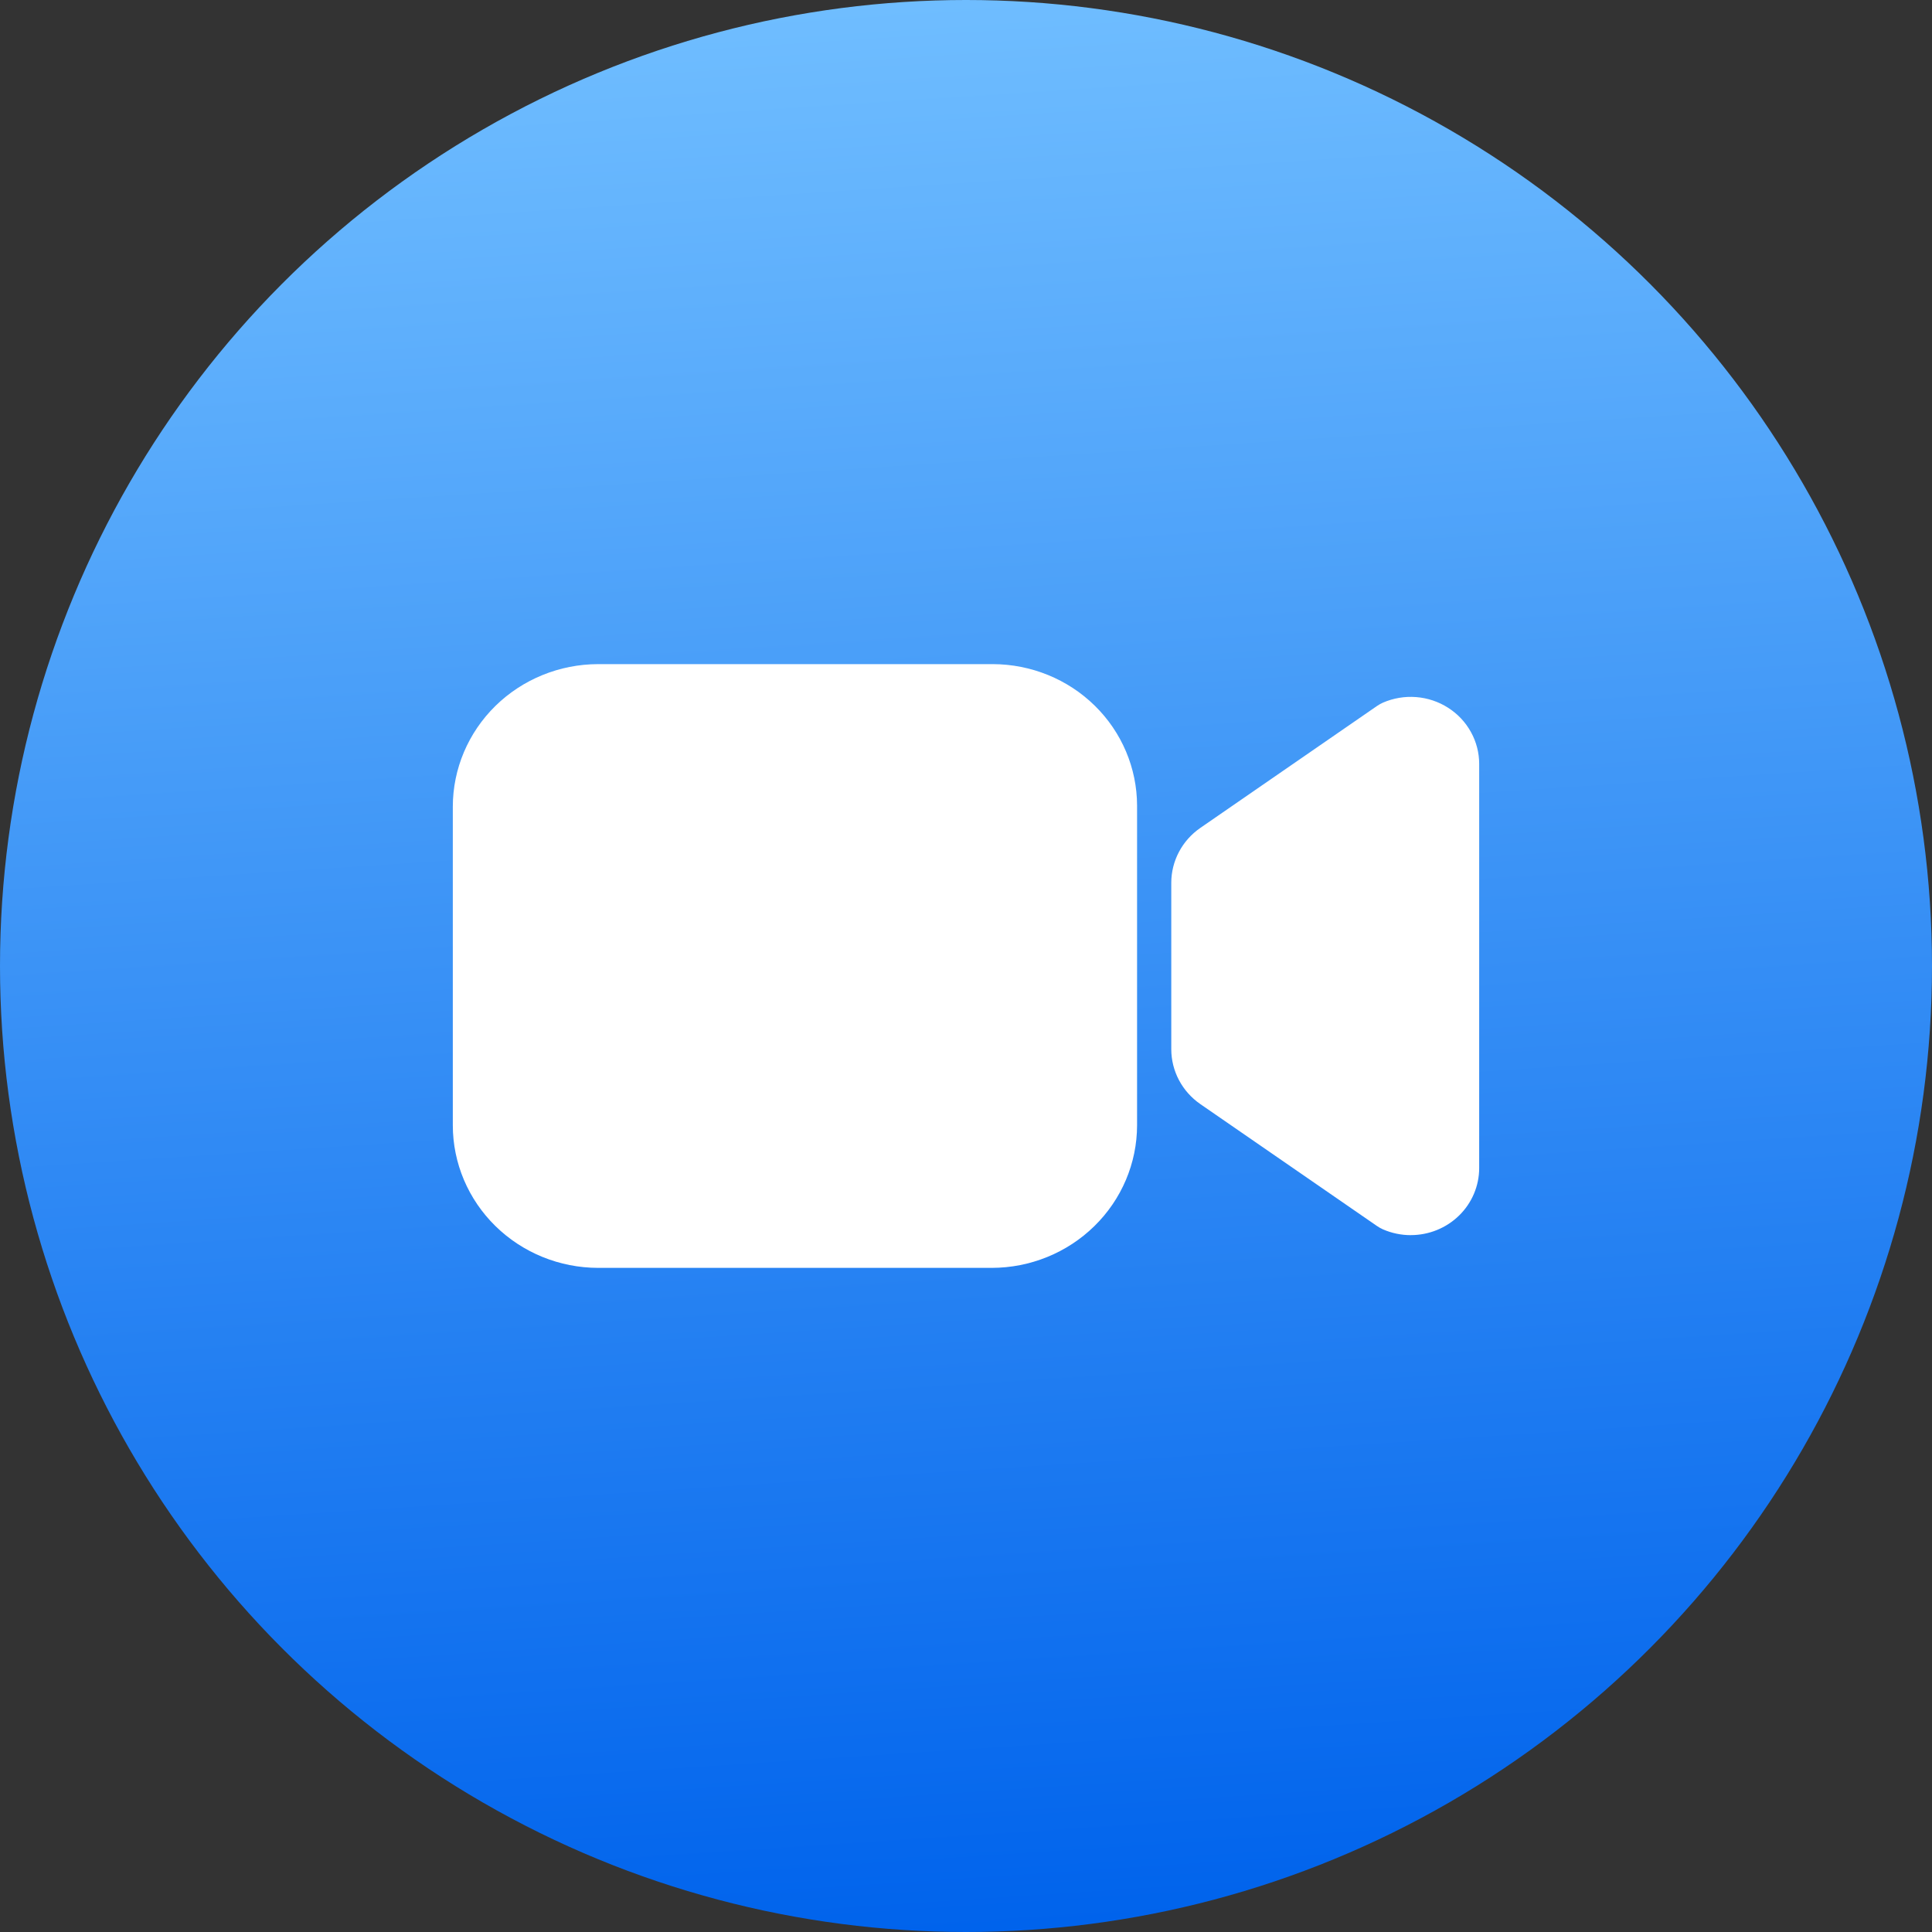
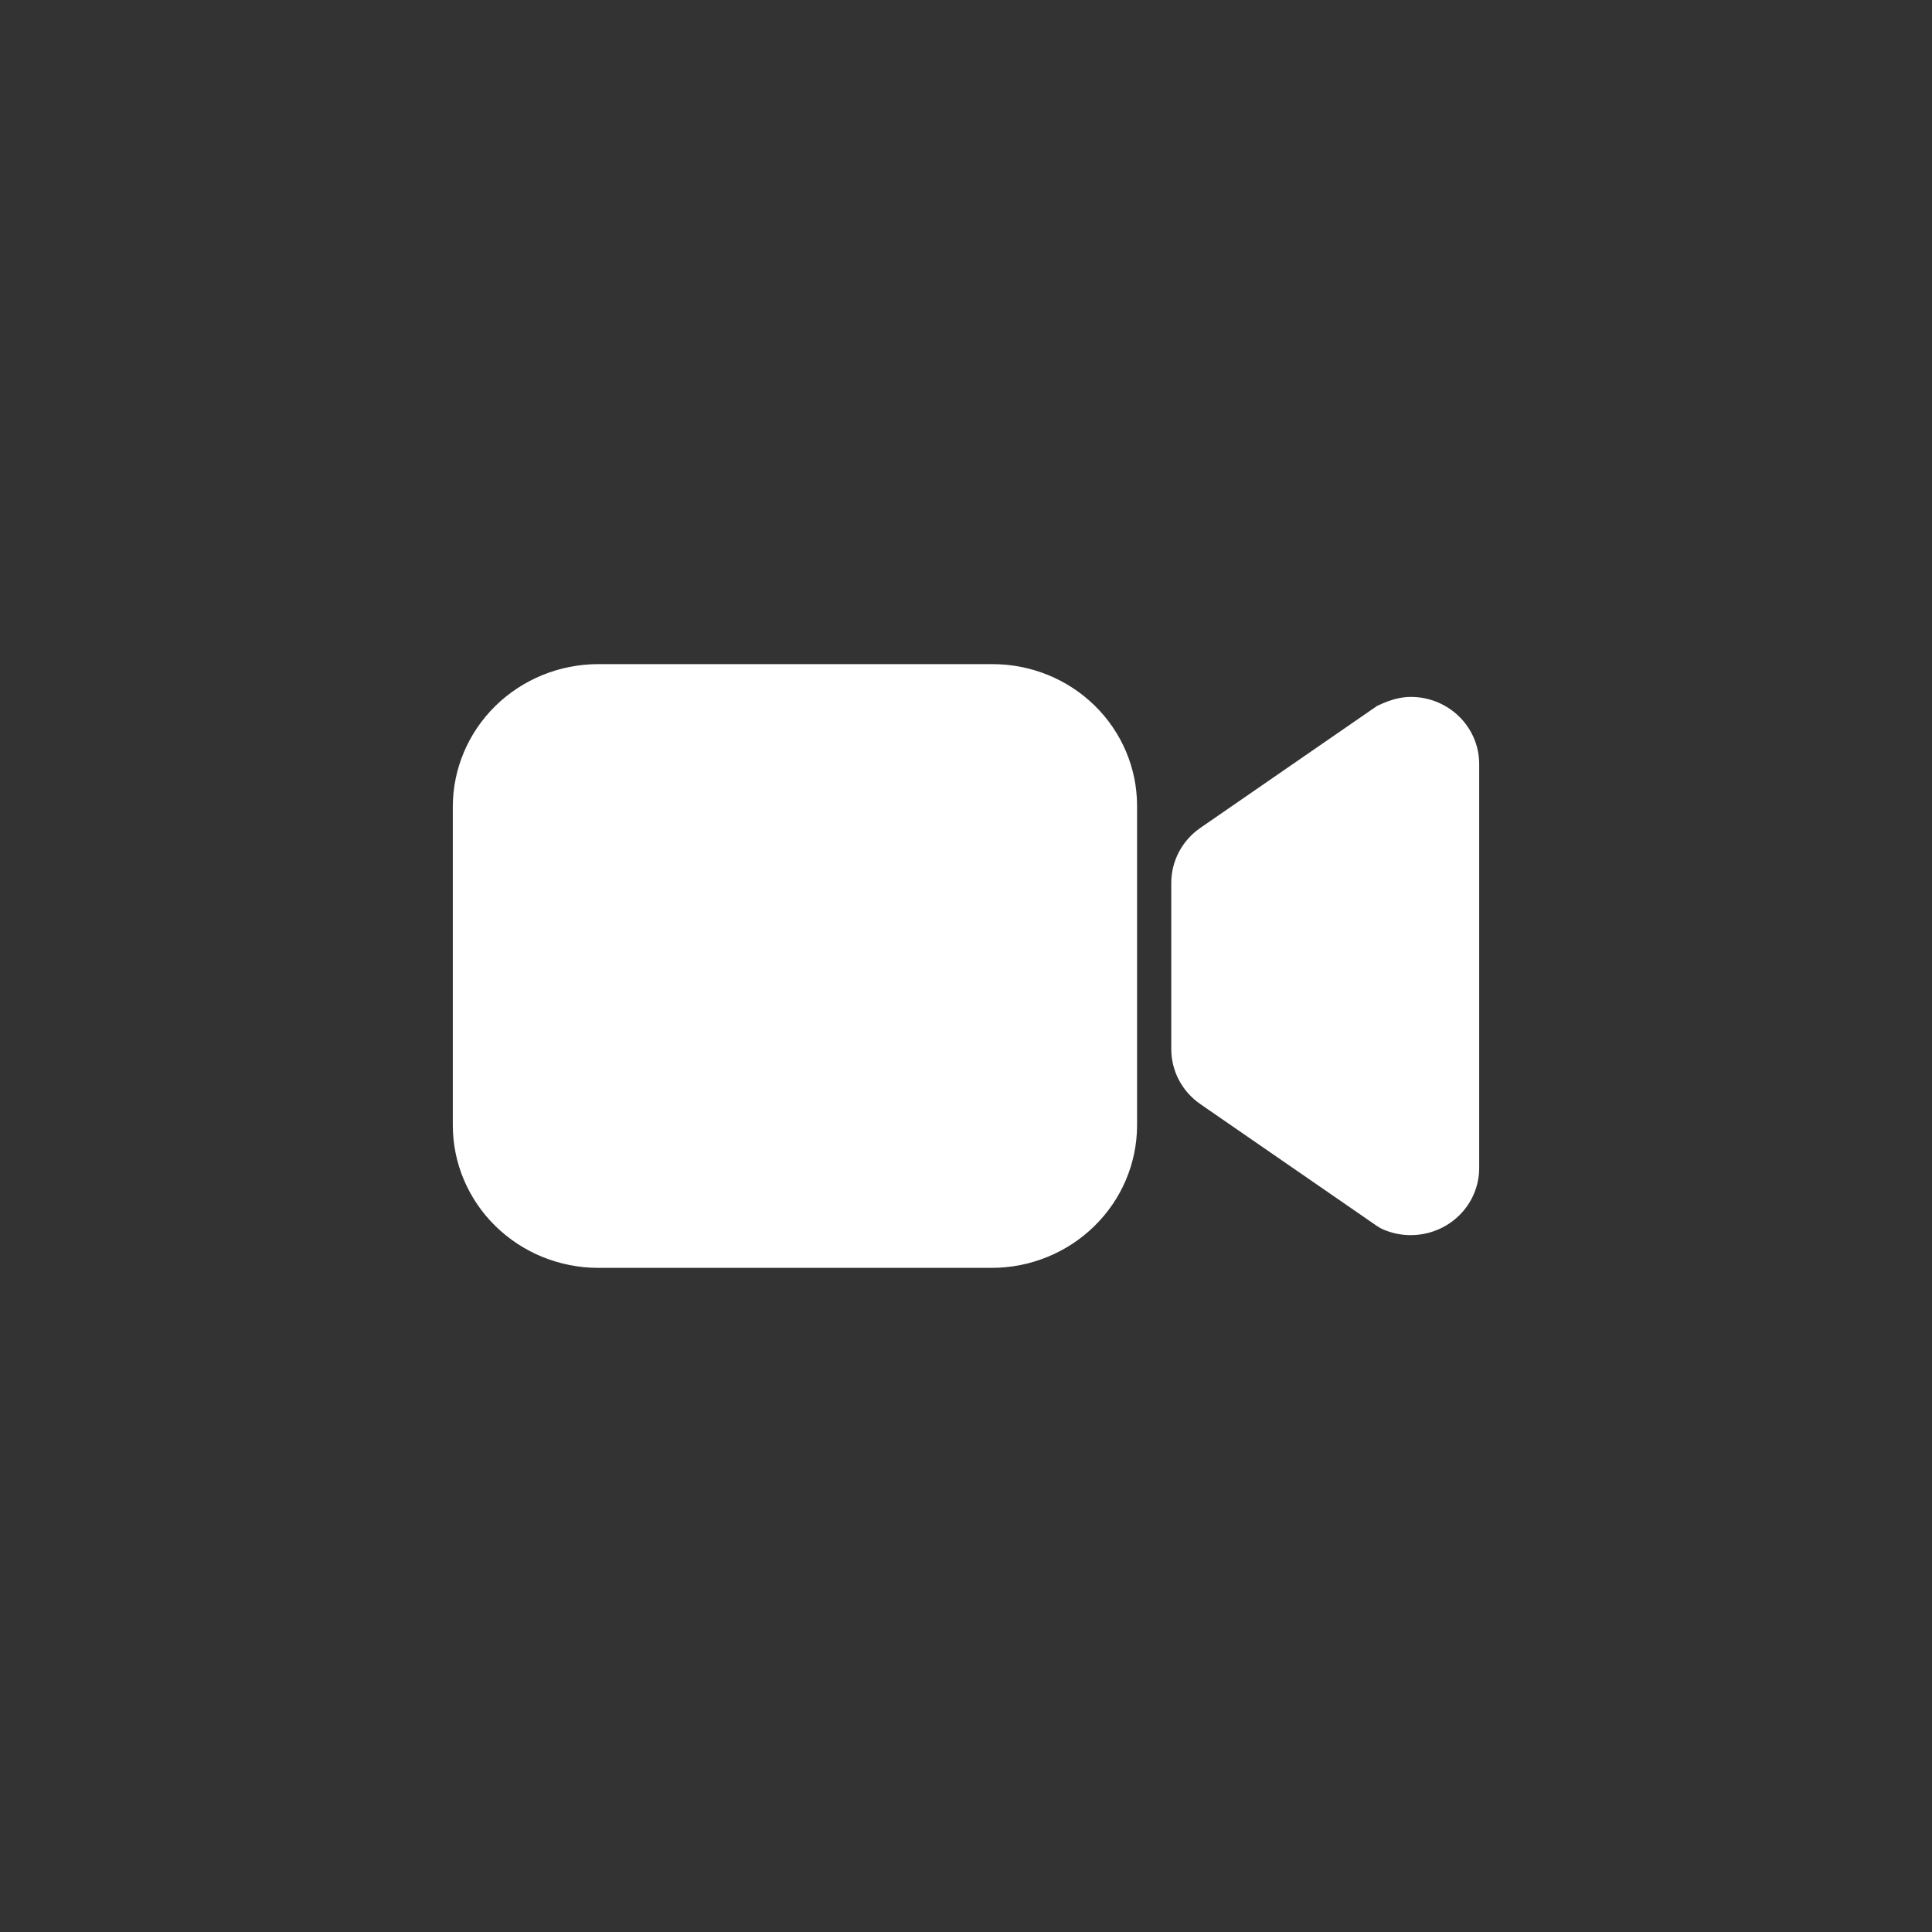
<svg xmlns="http://www.w3.org/2000/svg" width="64" height="64" viewBox="0 0 64 64" fill="none">
  <rect x="0" y="0" width="64" height="64" fill="#333333" stroke="none" />
-   <circle cx="32" cy="32" r="32" fill="url(#paint0_linear_3029_405)" />
-   <path d="M46.733 40.916C46.416 40.916 46.102 40.85 45.812 40.724C45.745 40.694 45.681 40.658 45.62 40.617L39.762 36.574C39.465 36.369 39.222 36.096 39.055 35.78C38.888 35.464 38.8 35.113 38.8 34.757V29.243C38.8 28.887 38.888 28.536 39.055 28.22C39.222 27.904 39.465 27.631 39.762 27.426L45.62 23.383C45.681 23.342 45.745 23.306 45.812 23.276C46.158 23.126 46.536 23.062 46.912 23.092C47.289 23.121 47.652 23.242 47.968 23.444C48.285 23.645 48.545 23.921 48.725 24.247C48.906 24.572 49 24.937 49 25.307V38.693C49 39.282 48.761 39.848 48.336 40.264C47.911 40.681 47.334 40.915 46.733 40.915V40.916ZM32.85 42H19.817C18.54 41.999 17.315 41.501 16.412 40.615C15.509 39.73 15.001 38.53 15 37.278V26.722C15.001 25.47 15.509 24.27 16.412 23.384C17.315 22.499 18.54 22.001 19.817 22H32.884C34.152 22.002 35.368 22.496 36.264 23.375C37.161 24.254 37.665 25.446 37.667 26.689V37.278C37.665 38.53 37.157 39.73 36.254 40.615C35.351 41.501 34.127 41.999 32.85 42Z" fill="white" />
+   <path d="M46.733 40.916C46.416 40.916 46.102 40.85 45.812 40.724C45.745 40.694 45.681 40.658 45.62 40.617L39.762 36.574C39.465 36.369 39.222 36.096 39.055 35.78C38.888 35.464 38.8 35.113 38.8 34.757V29.243C38.8 28.887 38.888 28.536 39.055 28.22C39.222 27.904 39.465 27.631 39.762 27.426L45.62 23.383C46.158 23.126 46.536 23.062 46.912 23.092C47.289 23.121 47.652 23.242 47.968 23.444C48.285 23.645 48.545 23.921 48.725 24.247C48.906 24.572 49 24.937 49 25.307V38.693C49 39.282 48.761 39.848 48.336 40.264C47.911 40.681 47.334 40.915 46.733 40.915V40.916ZM32.85 42H19.817C18.54 41.999 17.315 41.501 16.412 40.615C15.509 39.73 15.001 38.53 15 37.278V26.722C15.001 25.47 15.509 24.27 16.412 23.384C17.315 22.499 18.54 22.001 19.817 22H32.884C34.152 22.002 35.368 22.496 36.264 23.375C37.161 24.254 37.665 25.446 37.667 26.689V37.278C37.665 38.53 37.157 39.73 36.254 40.615C35.351 41.501 34.127 41.999 32.85 42Z" fill="white" />
  <defs>
    <linearGradient id="paint0_linear_3029_405" x1="32" y1="-1.66893e-06" x2="36.176" y2="63.726" gradientUnits="userSpaceOnUse">
      <stop stop-color="#6FBDFF" />
      <stop offset="1" stop-color="#0063EC" />
    </linearGradient>
  </defs>
</svg>